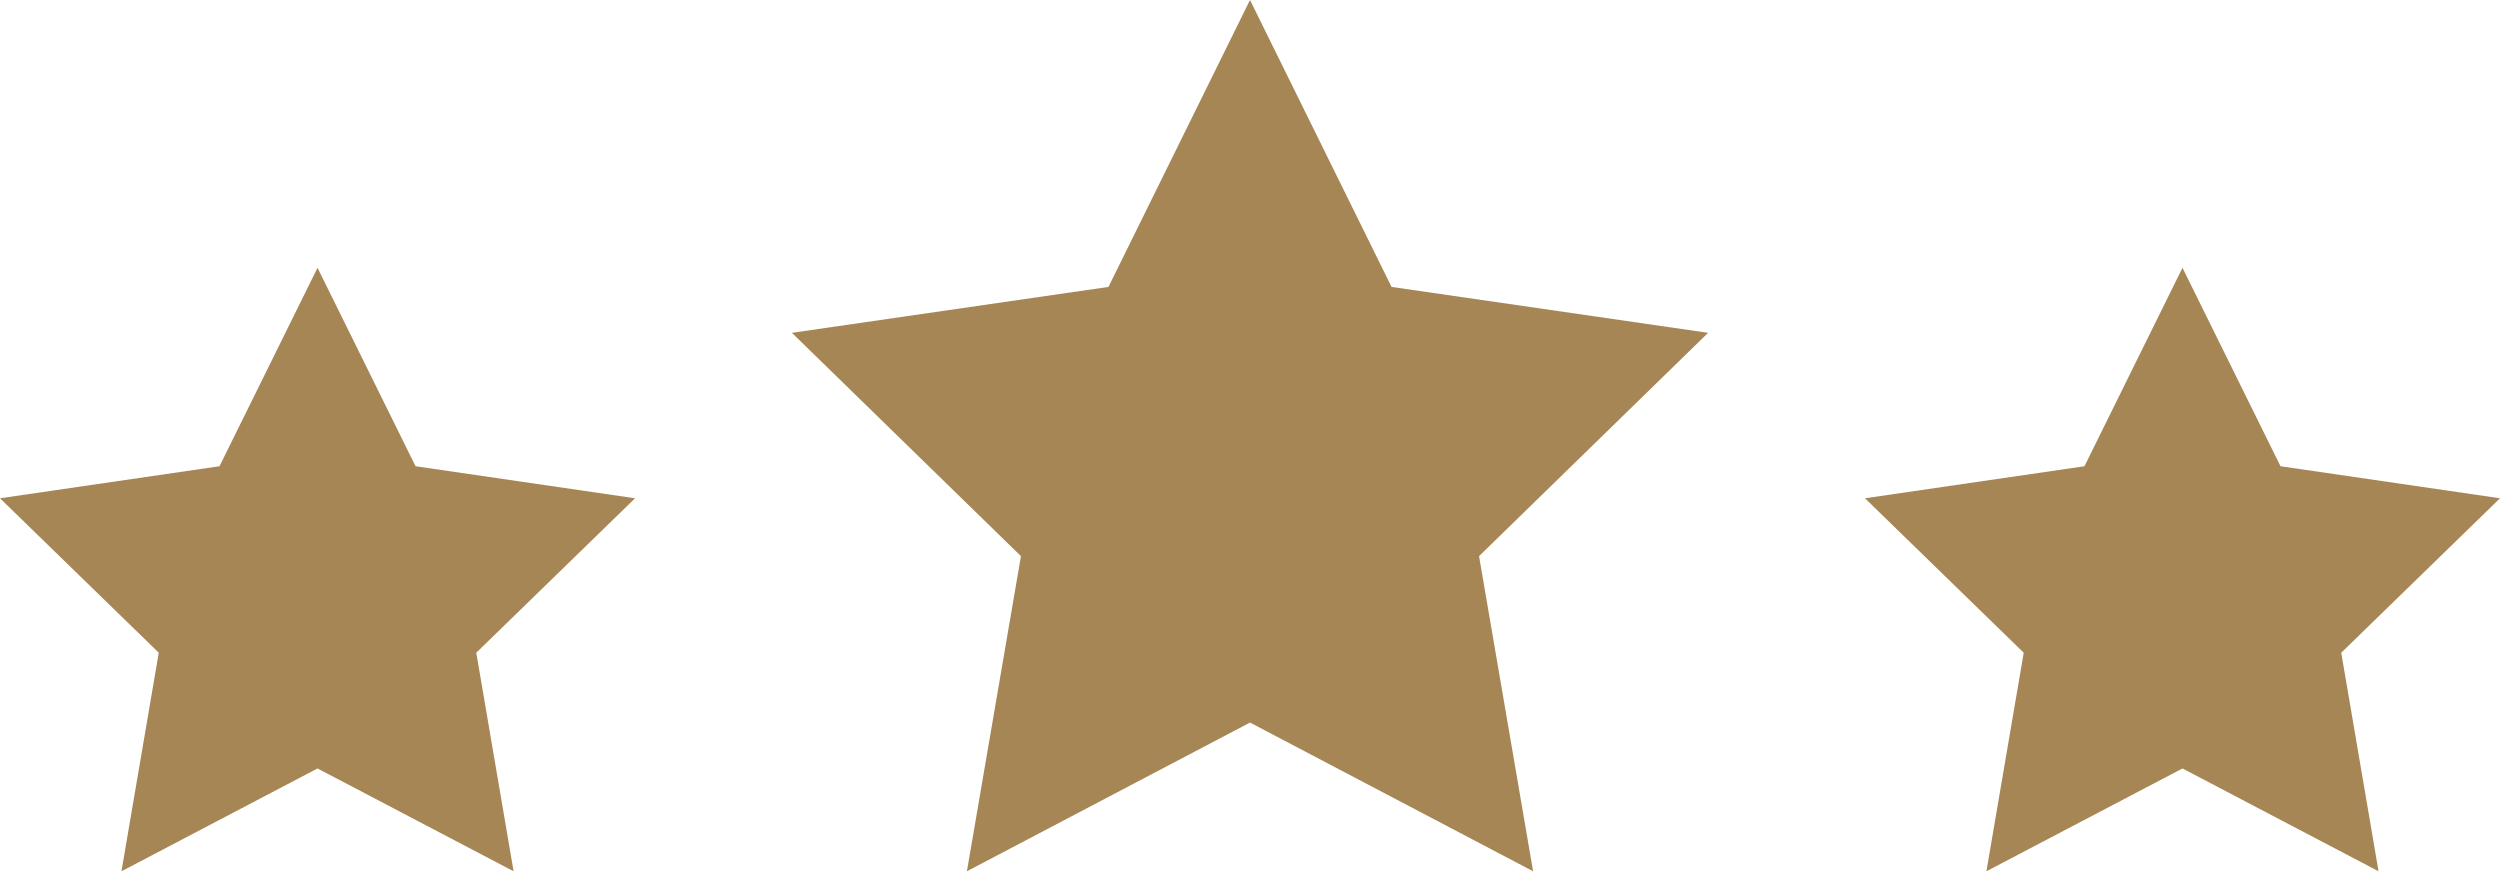
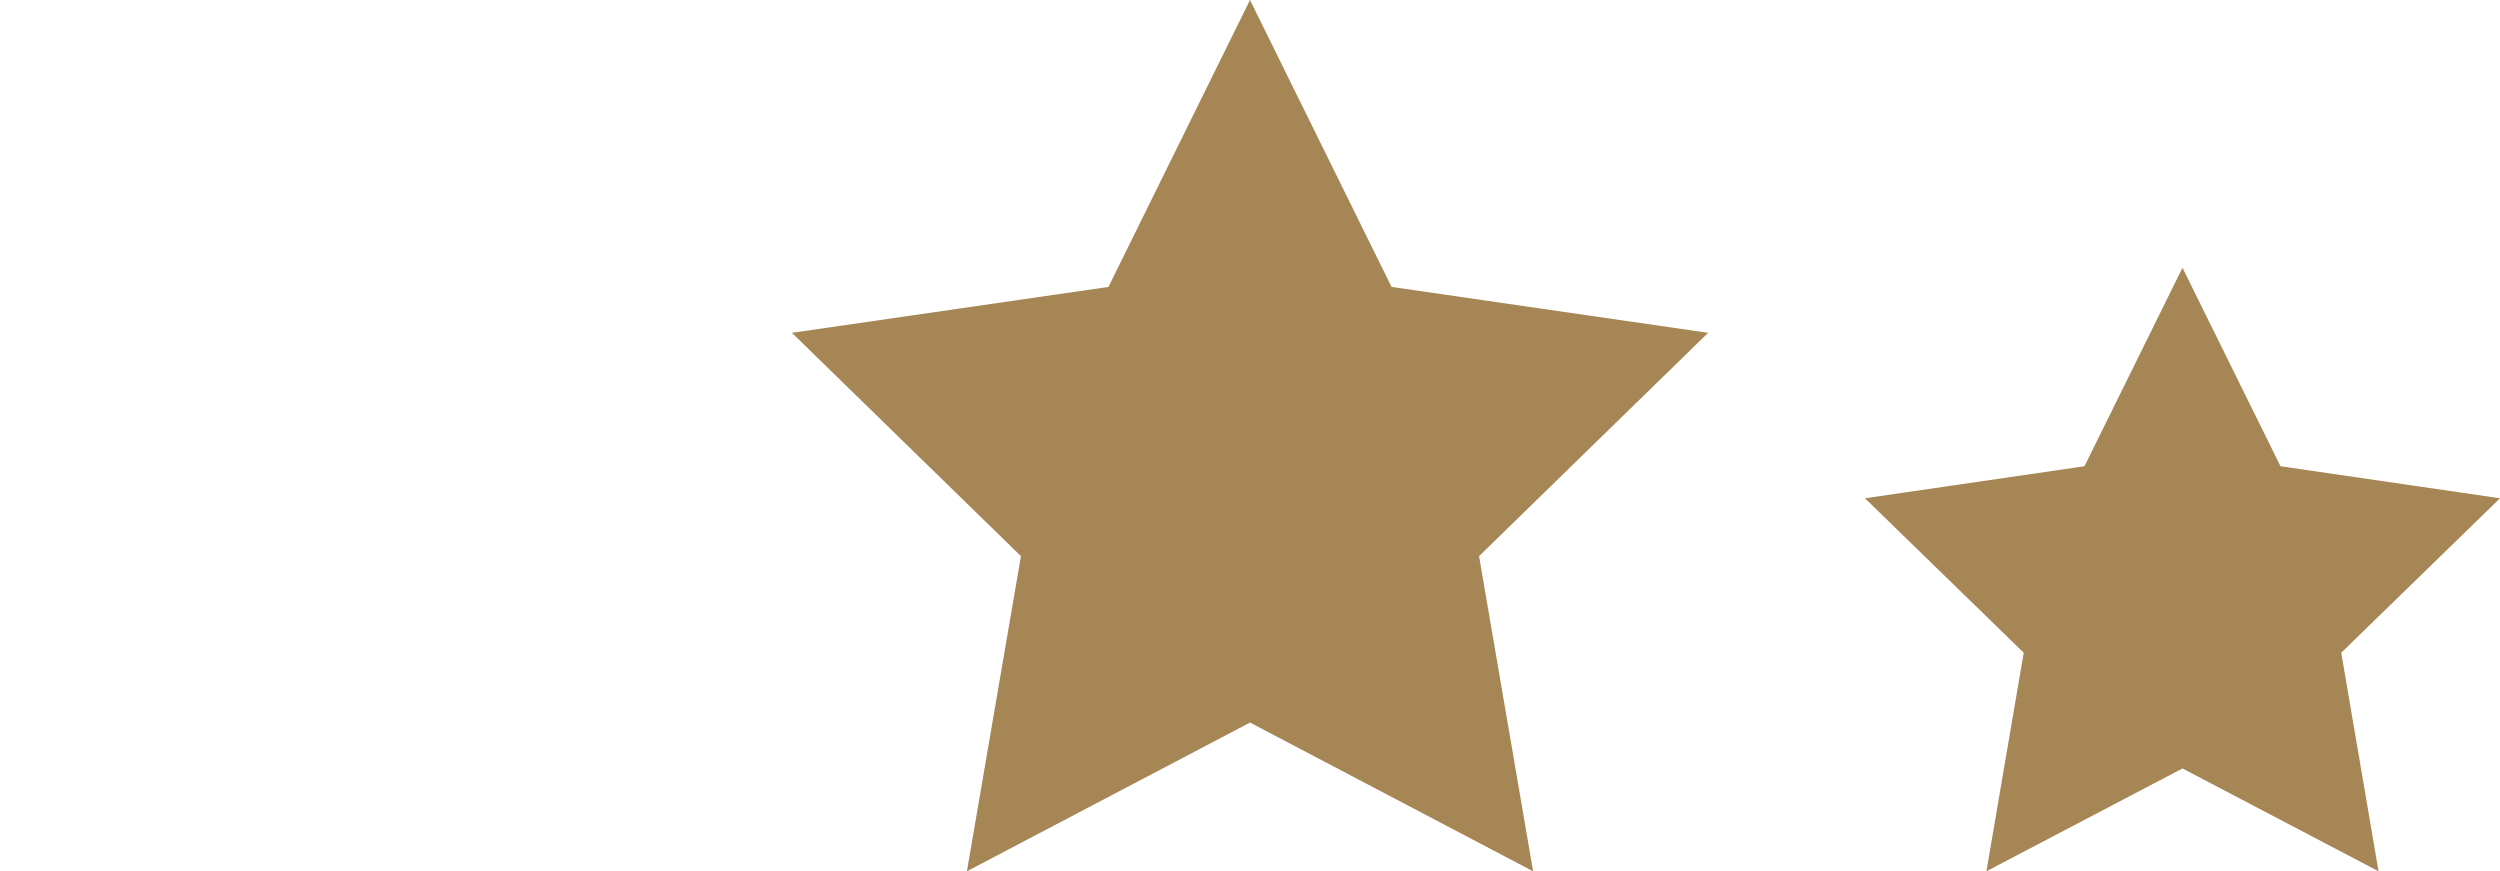
<svg xmlns="http://www.w3.org/2000/svg" viewBox="0 0 52.28 18.22">
  <g id="Layer_2" data-name="Layer 2">
    <g id="Layer_1-2" data-name="Layer 1">
      <g id="Layer_2-2" data-name="Layer 2">
        <g id="OBJECTS">
-           <polygon points="6.64 5.6 8.69 9.75 13.28 10.42 9.96 13.65 10.74 18.22 6.64 16.07 2.54 18.22 3.32 13.65 0 10.42 4.59 9.75 6.64 5.6" fill="#a68655" />
          <polygon points="26.14 0 29.1 6 35.72 6.96 30.93 11.63 32.06 18.22 26.14 15.11 20.22 18.22 21.35 11.63 16.56 6.96 23.18 6 26.14 0" fill="#a68655" />
          <polygon points="45.64 5.6 47.69 9.75 52.28 10.42 48.96 13.65 49.74 18.22 45.64 16.07 41.54 18.22 42.32 13.65 39 10.42 43.59 9.75 45.64 5.6" fill="#a68655" />
        </g>
      </g>
    </g>
  </g>
</svg>